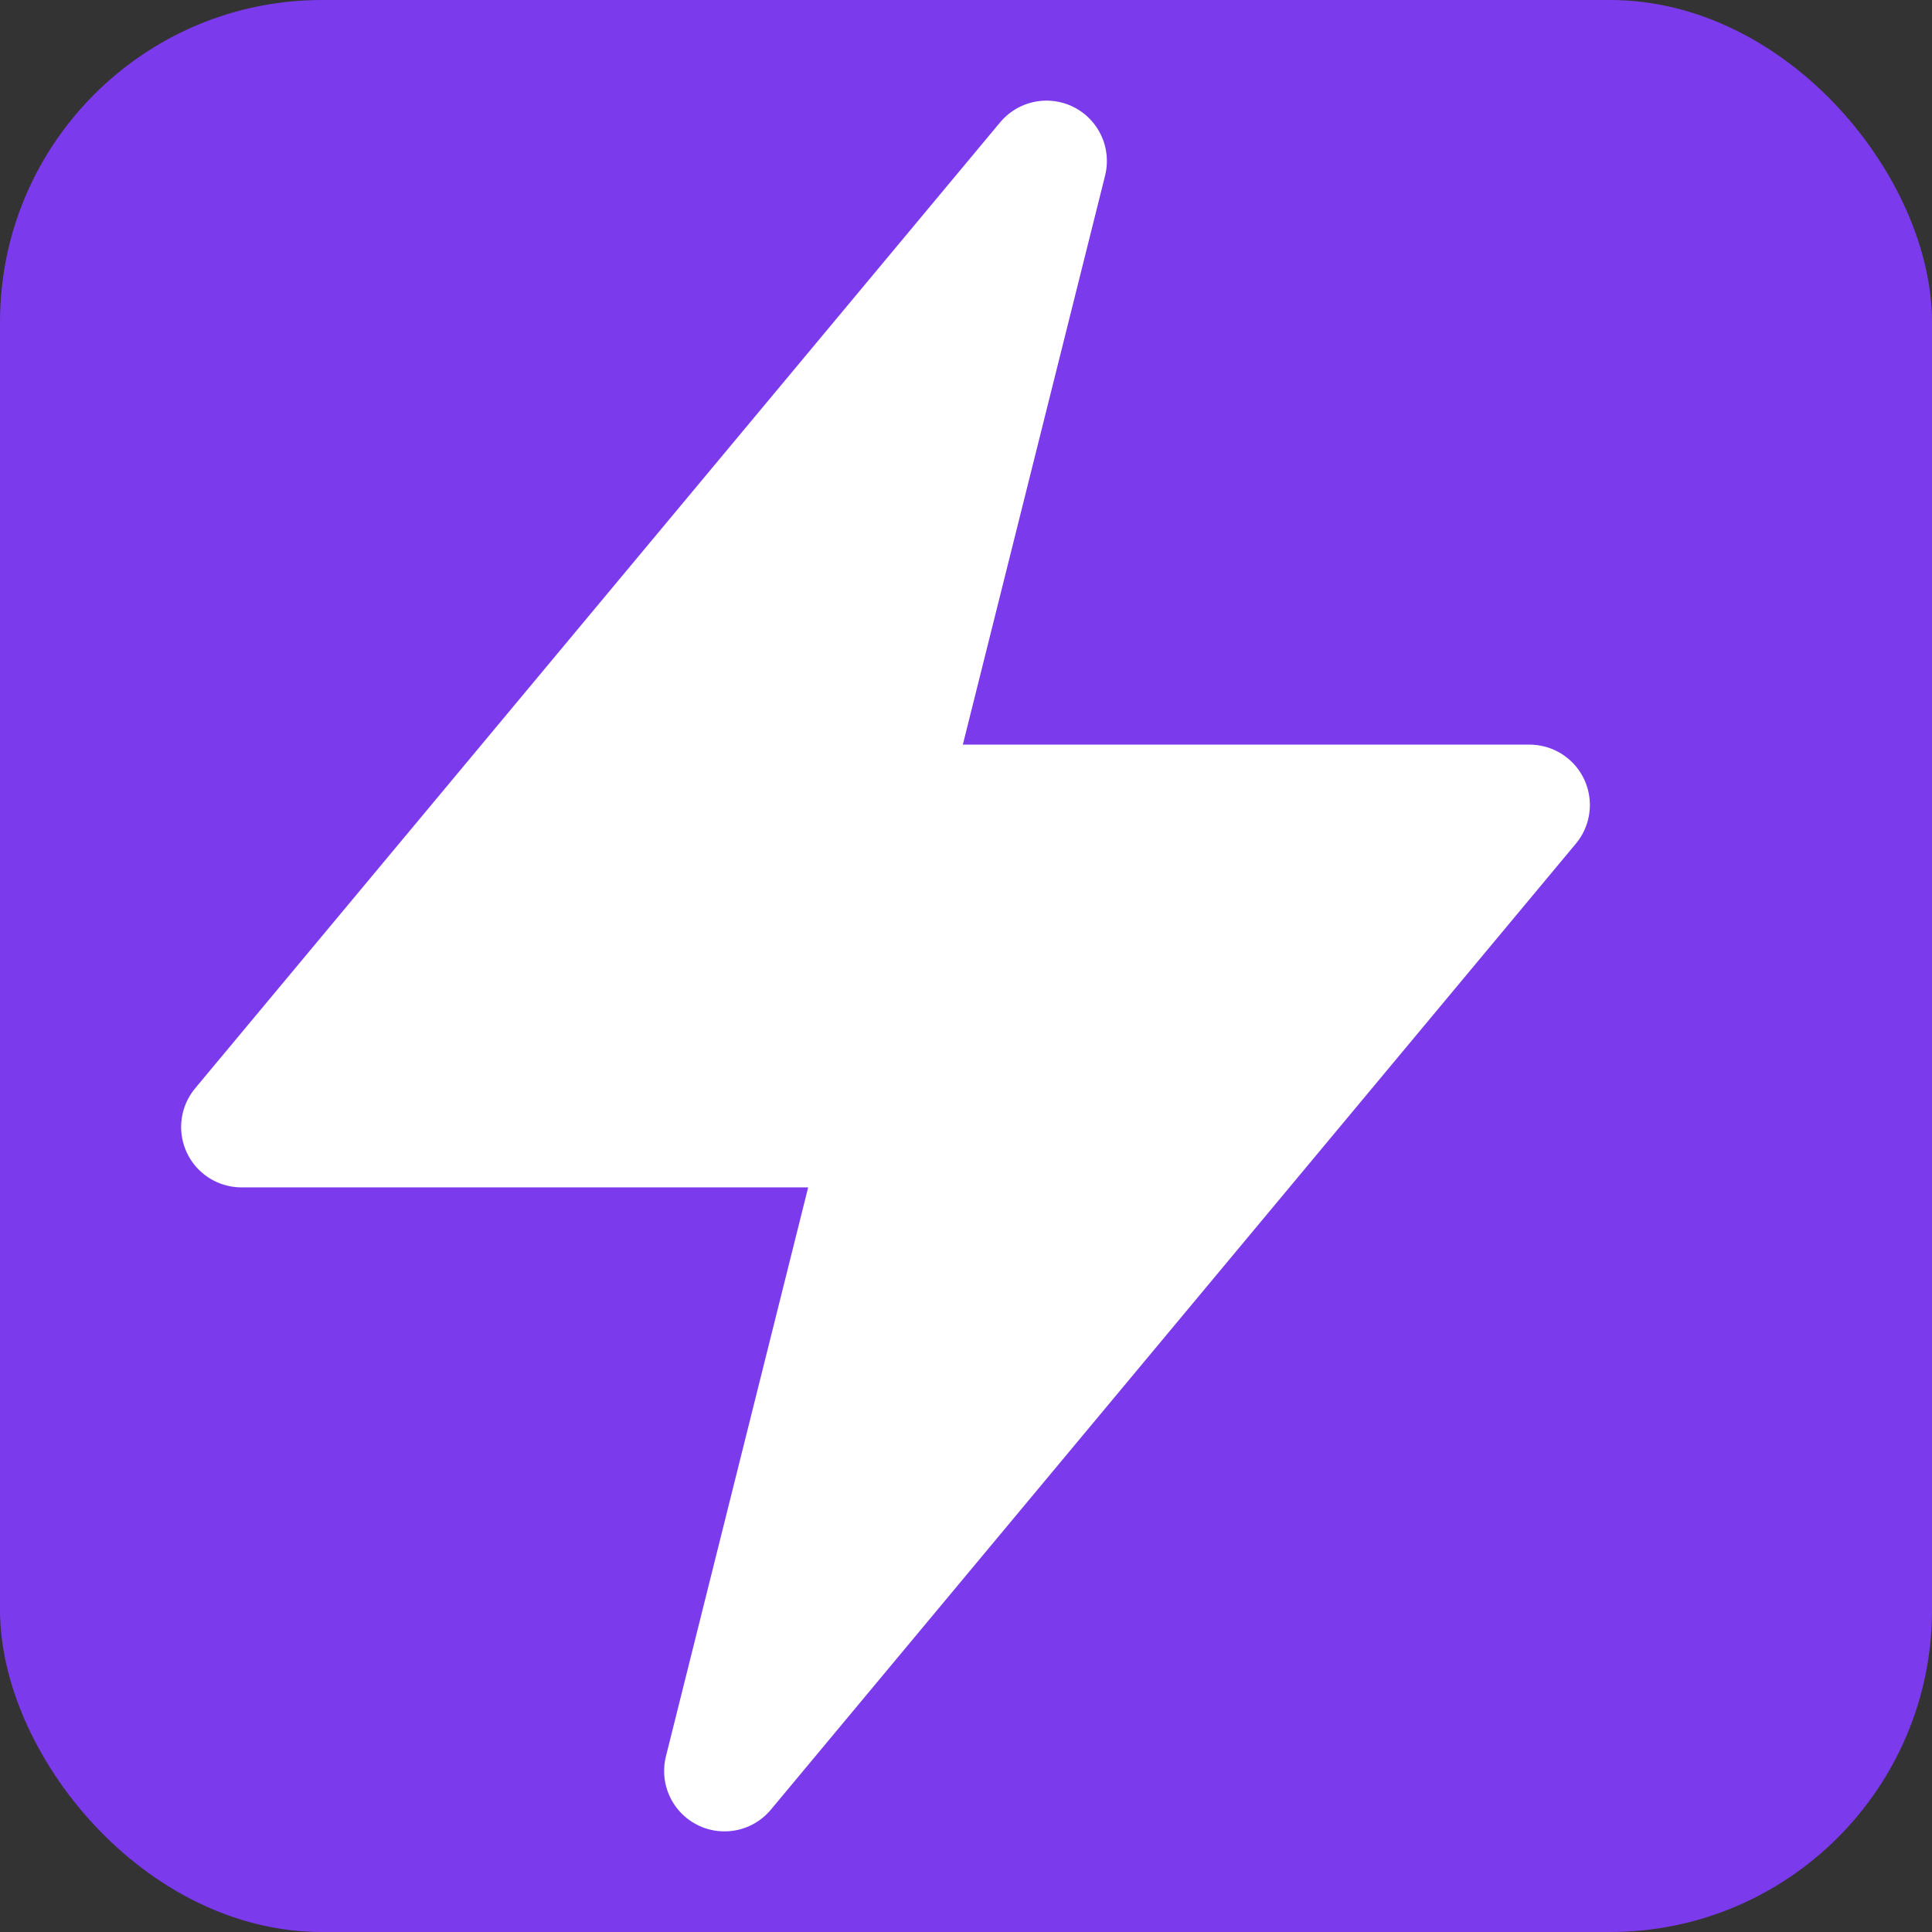
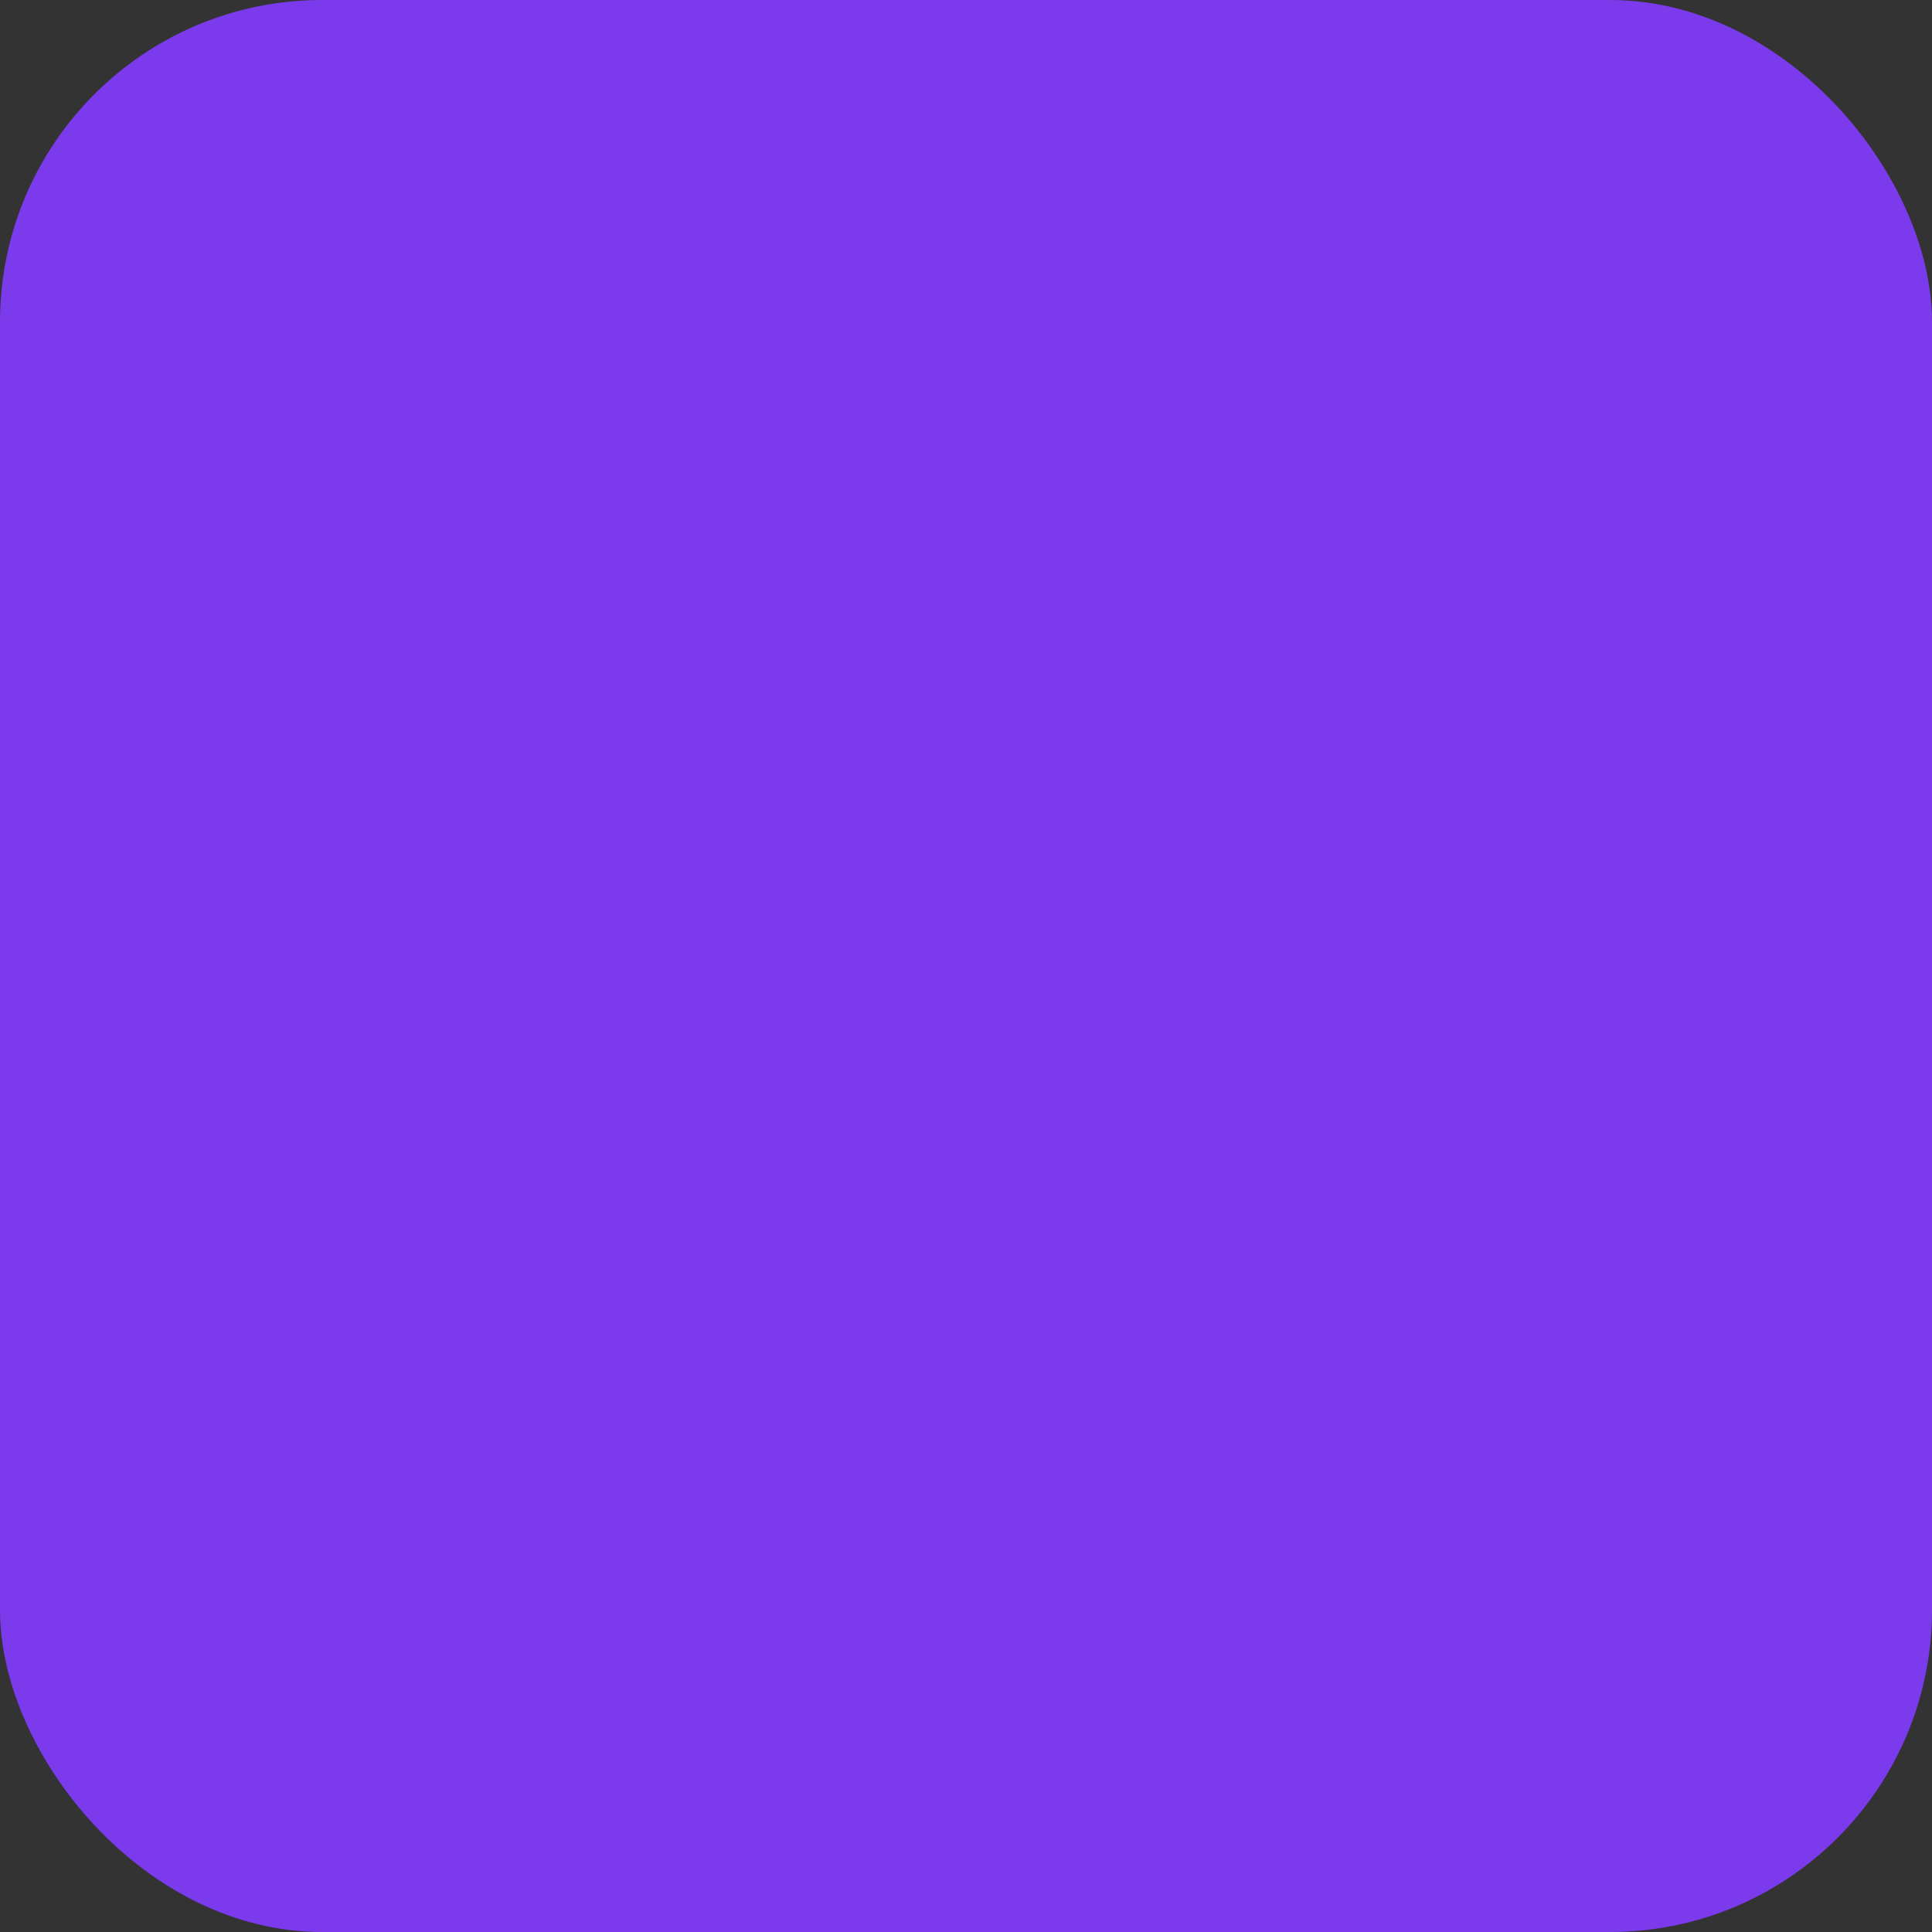
<svg xmlns="http://www.w3.org/2000/svg" width="32" height="32" viewBox="0 0 24 24" fill="none">
  <rect x="0" y="0" width="24" height="24" fill="#333333" stroke="none" />
  <rect width="24" height="24" rx="4" fill="#7c3aed" />
-   <path d="M13 2L3 14h8l-2 8 10-12h-8l2-8z" fill="#ffffff" stroke="#ffffff" stroke-width="1.5" stroke-linecap="round" stroke-linejoin="round" />
</svg>